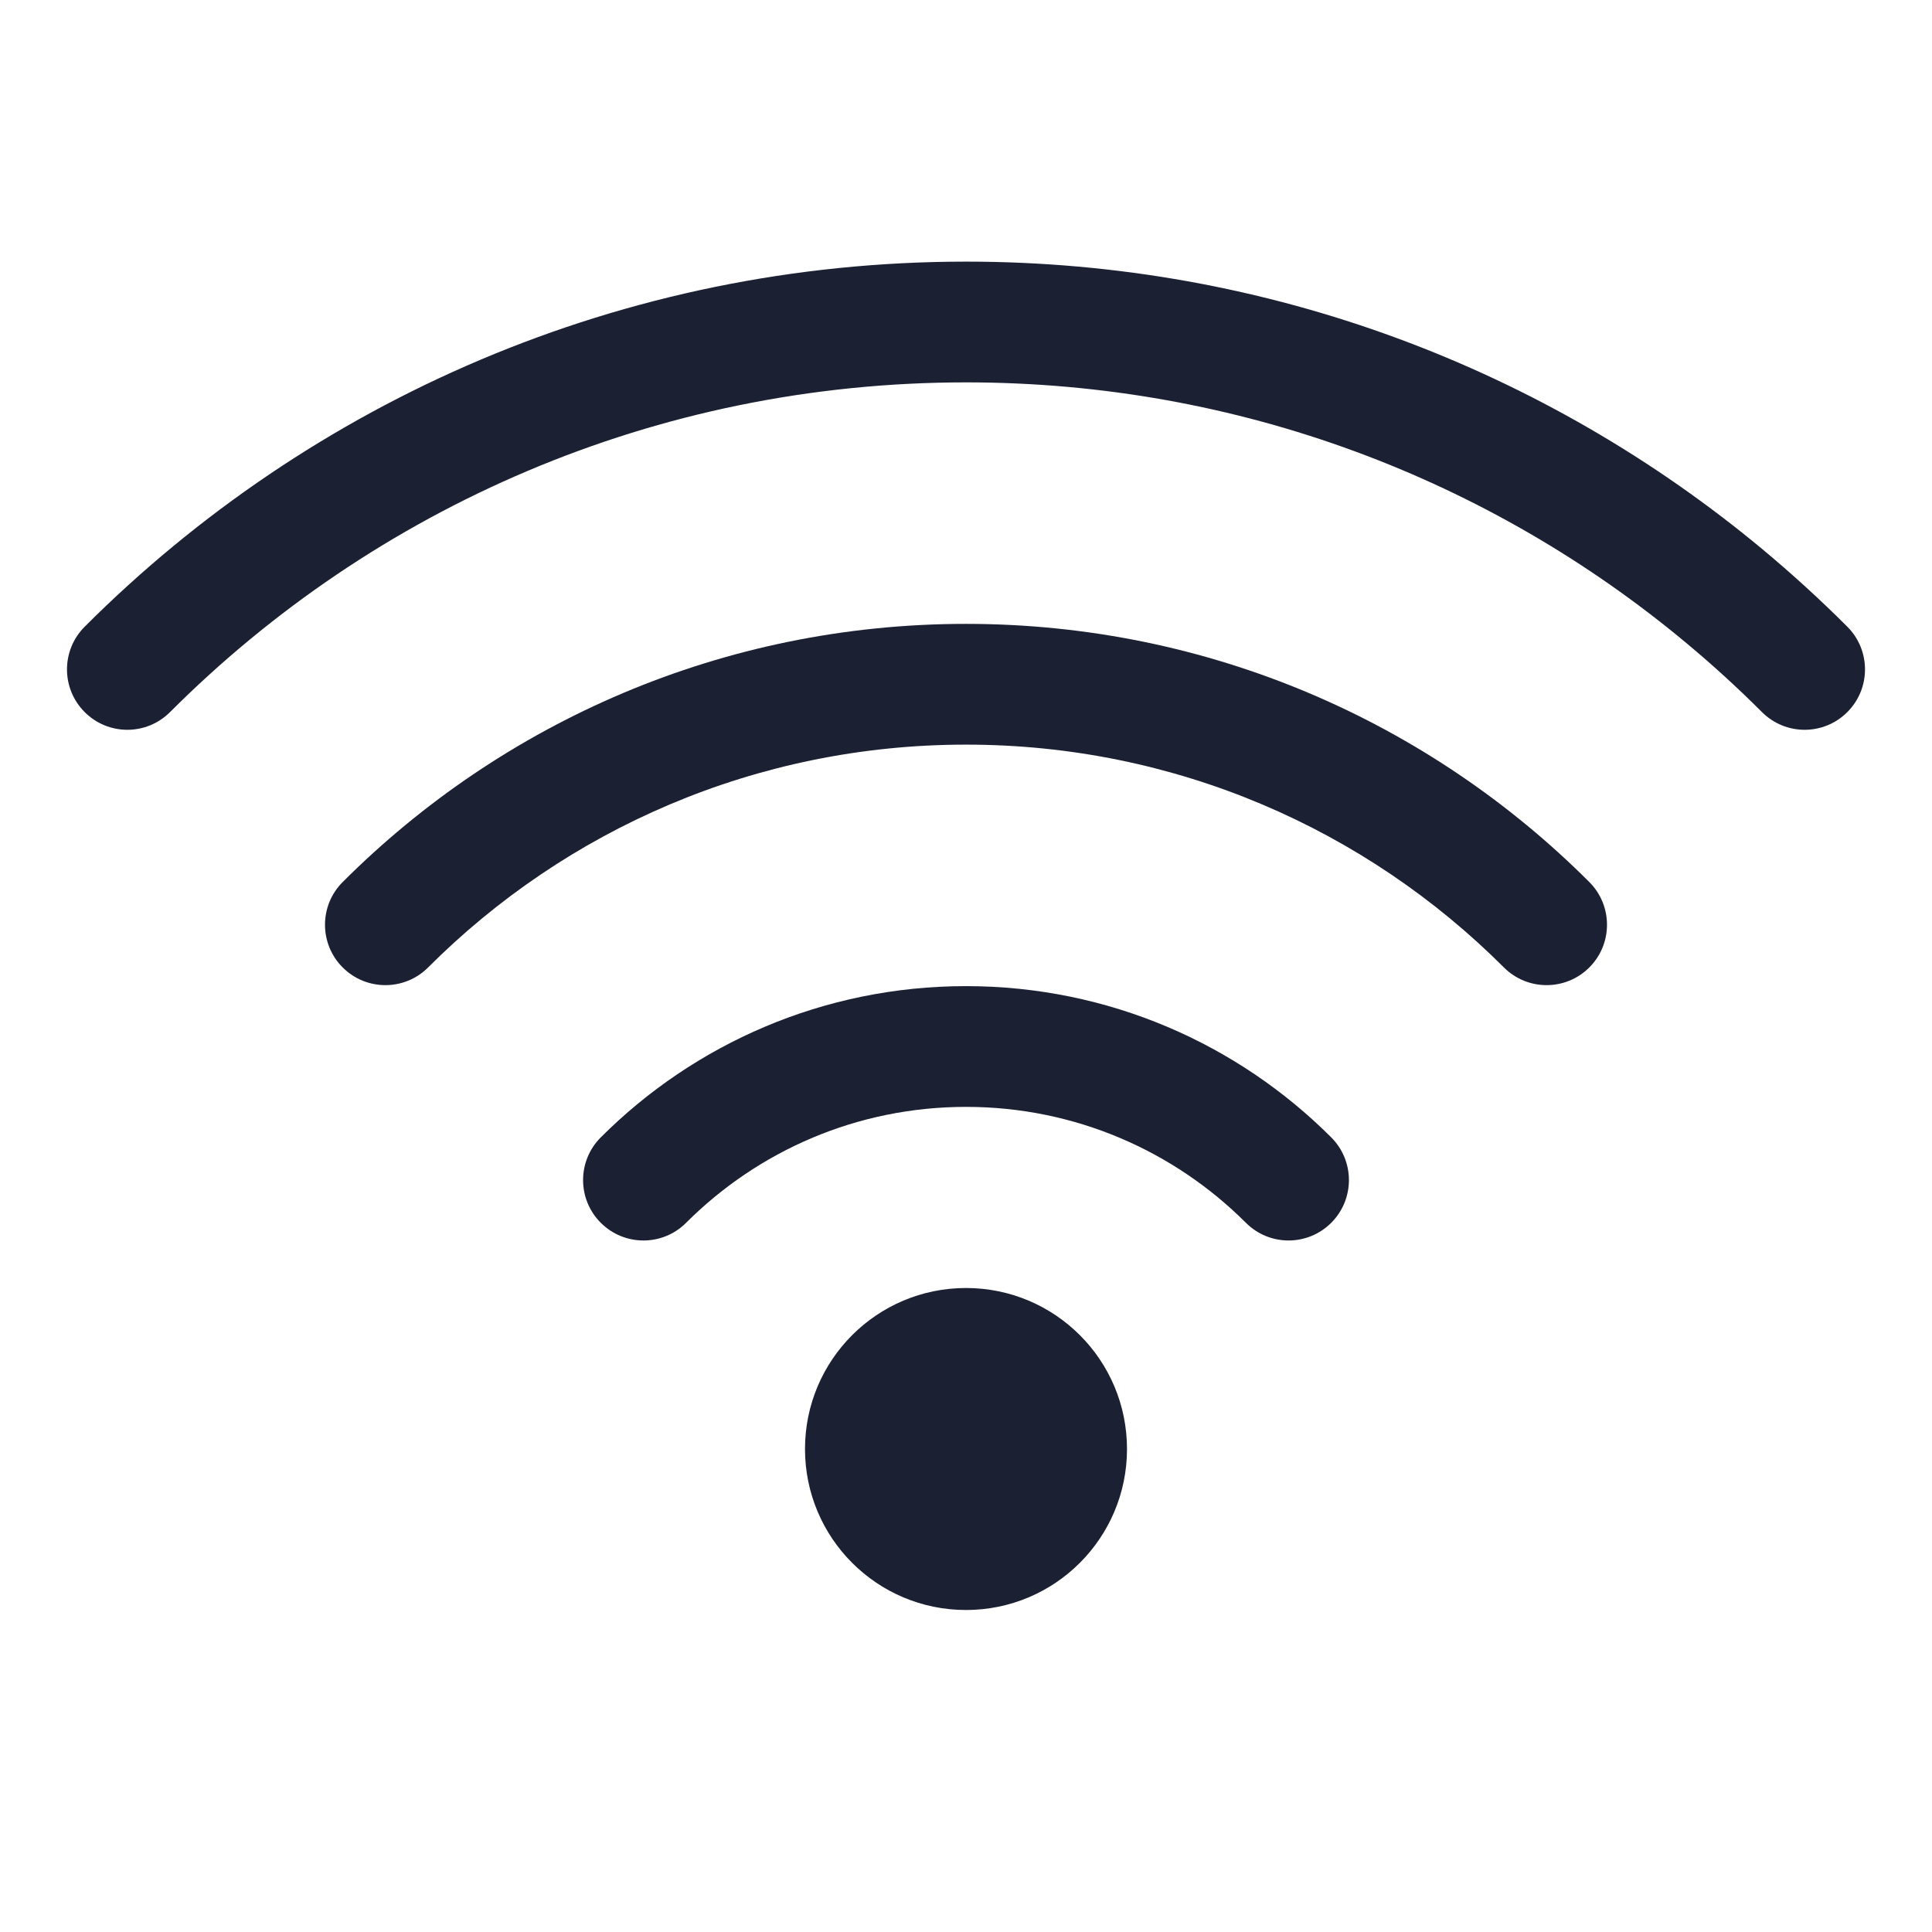
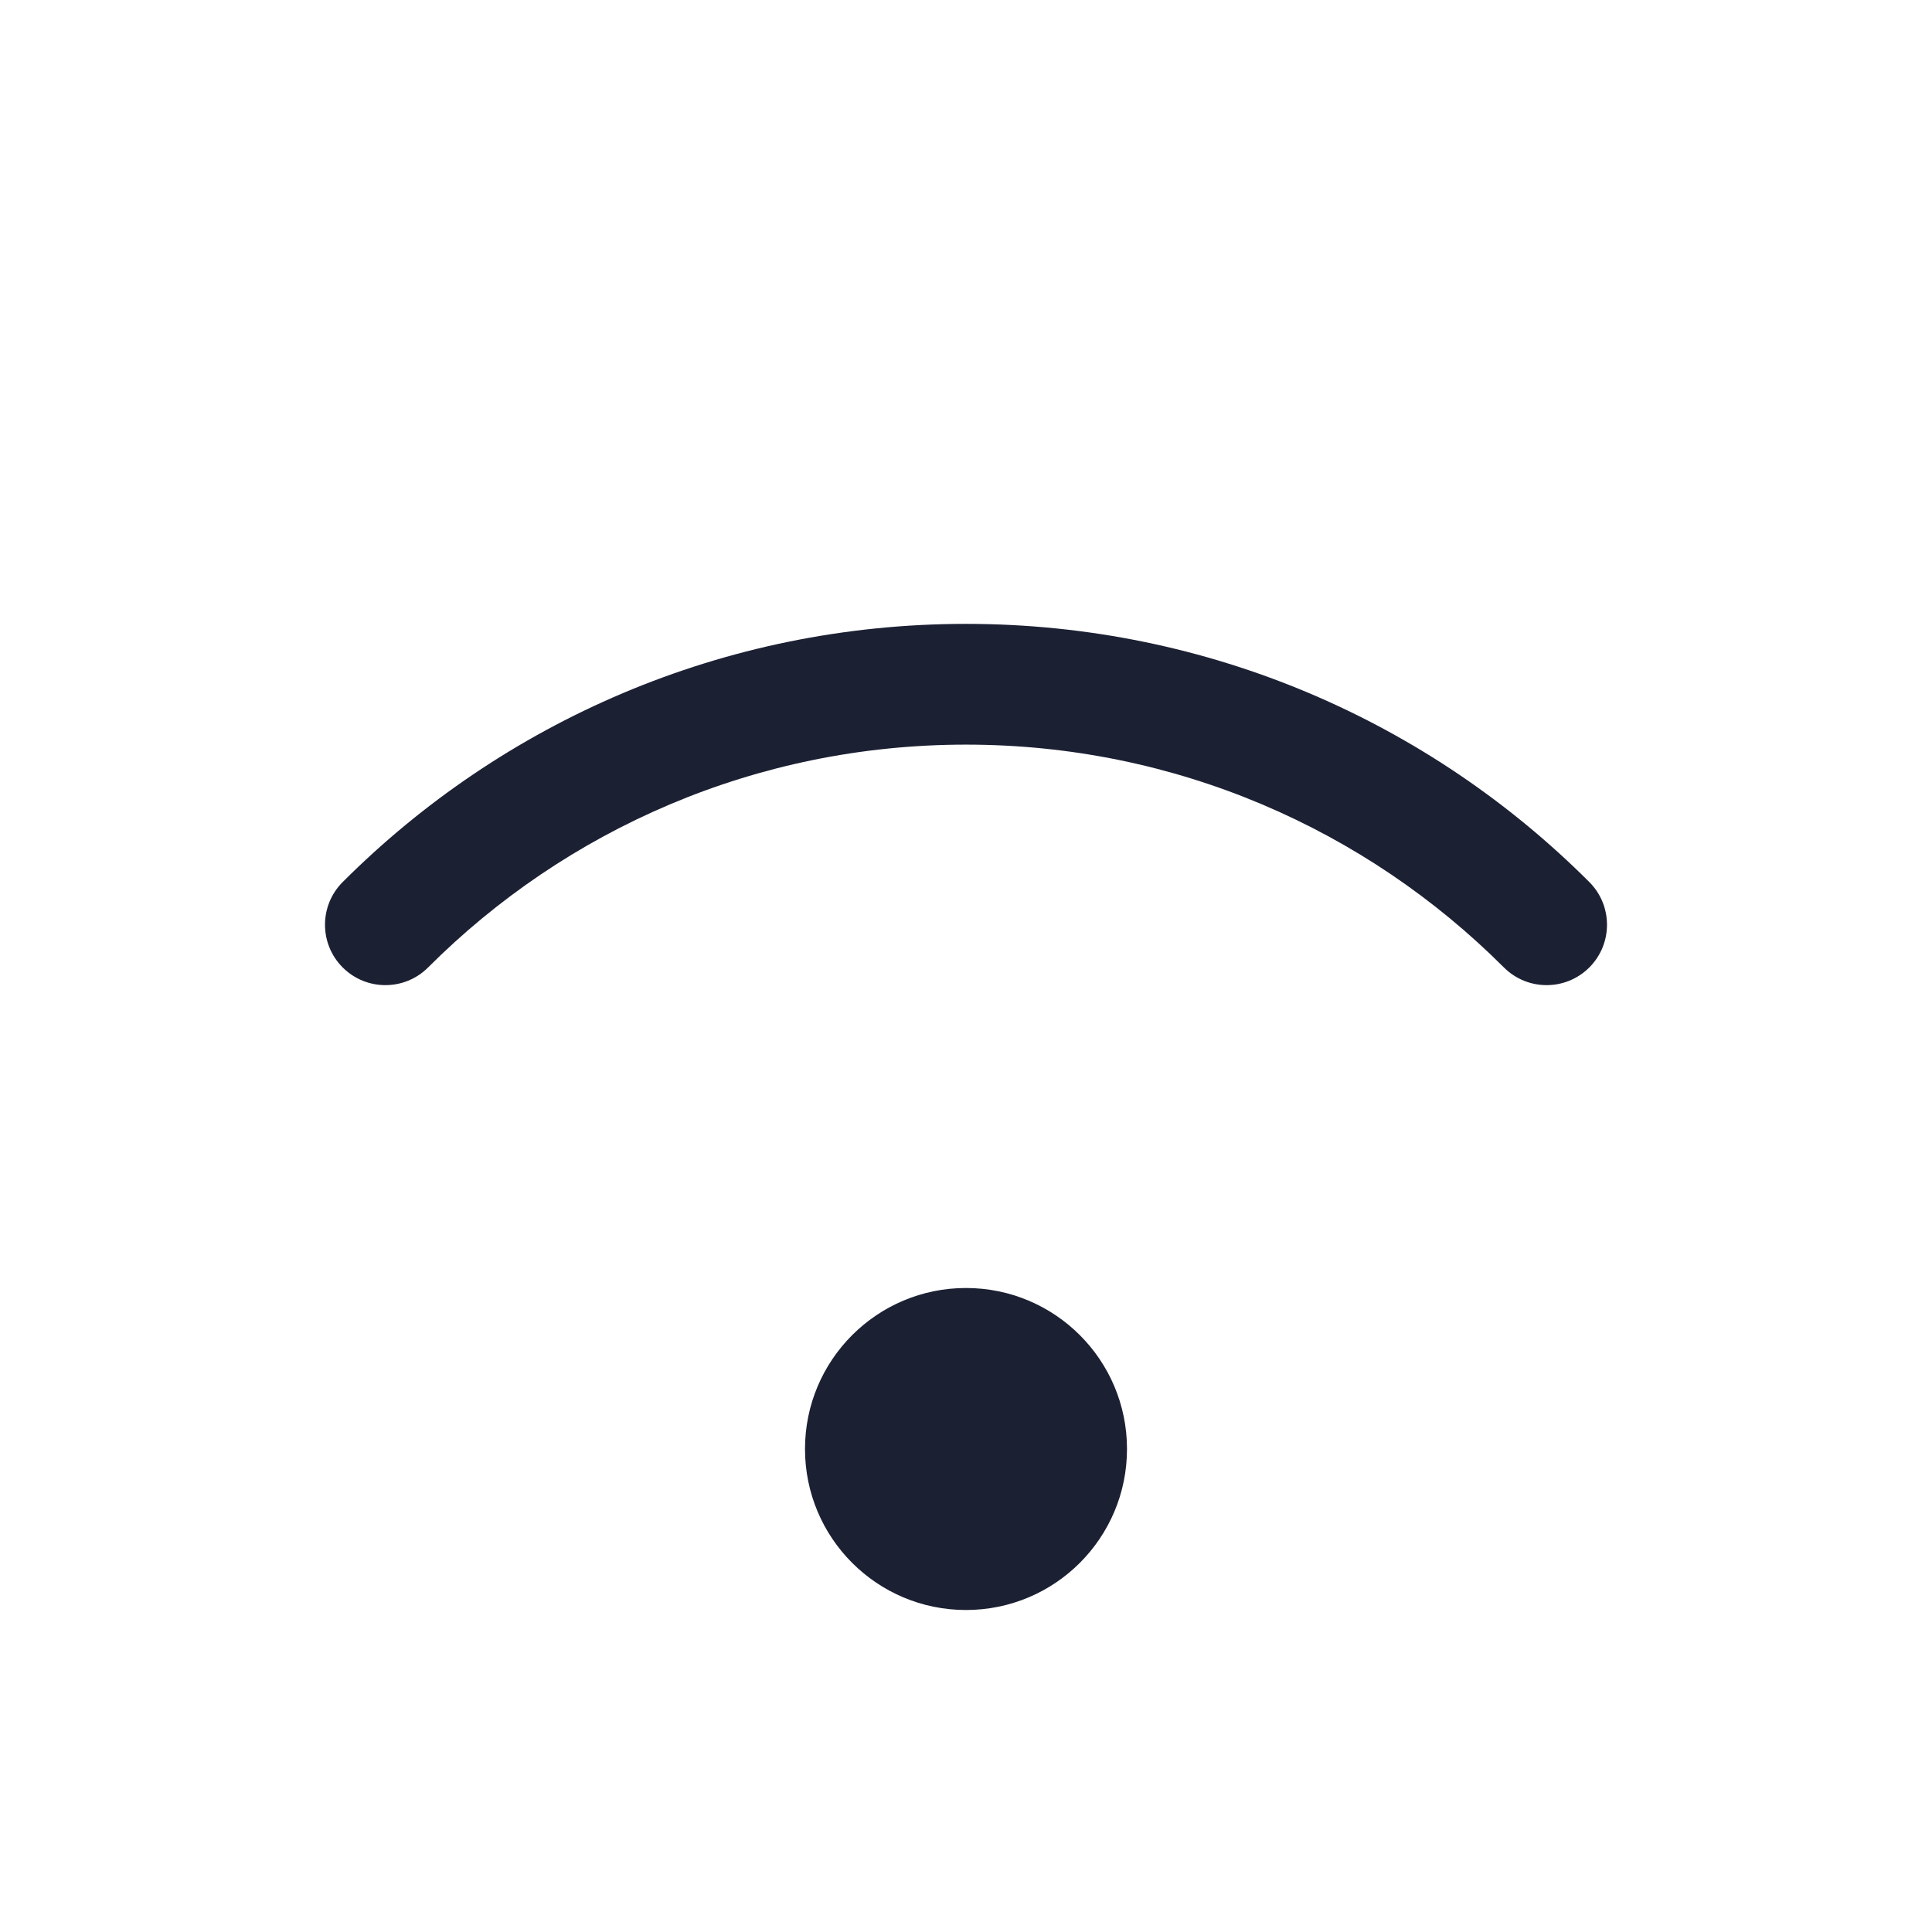
<svg xmlns="http://www.w3.org/2000/svg" fill="#1C2033" width="52" height="52" viewBox="0 0 24 24">
-   <path d="M2.112 8.846C4.644 6.314 8.138 4.75 12 4.75C15.398 4.75 18.512 5.961 20.935 7.977C21.266 8.252 21.584 8.542 21.888 8.846C22.181 9.139 22.655 9.139 22.948 8.846C23.241 8.553 23.241 8.078 22.948 7.785C22.612 7.449 22.26 7.128 21.894 6.823C19.212 4.592 15.762 3.25 12 3.25C7.725 3.25 3.853 4.984 1.052 7.785C0.759 8.078 0.759 8.553 1.052 8.846C1.345 9.139 1.819 9.139 2.112 8.846Z" />
  <path d="M5.318 12.018C7.029 10.307 9.39 9.25 12 9.25C14.61 9.25 16.971 10.307 18.682 12.018C18.975 12.311 19.45 12.311 19.743 12.018C20.036 11.725 20.036 11.25 19.743 10.957C17.762 8.976 15.024 7.75 12 7.75C8.976 7.75 6.238 8.976 4.257 10.957C3.964 11.25 3.964 11.725 4.257 12.018C4.55 12.311 5.025 12.311 5.318 12.018Z" />
-   <path d="M8.523 15.19C9.414 14.3 10.642 13.75 12 13.75C13.358 13.75 14.586 14.3 15.477 15.19C15.77 15.483 16.244 15.483 16.537 15.19C16.83 14.897 16.83 14.422 16.537 14.129C15.377 12.969 13.772 12.25 12 12.25C10.228 12.25 8.623 12.969 7.463 14.129C7.17 14.422 7.17 14.897 7.463 15.19C7.756 15.483 8.231 15.483 8.523 15.19Z" />
-   <path d="M12 20C13.105 20 14 19.105 14 18C14 16.895 13.105 16 12 16C10.895 16 10 16.895 10 18C10 19.105 10.895 20 12 20Z" />
+   <path d="M12 20C13.105 20 14 19.105 14 18C14 16.895 13.105 16 12 16C10.895 16 10 16.895 10 18C10 19.105 10.895 20 12 20" />
</svg>